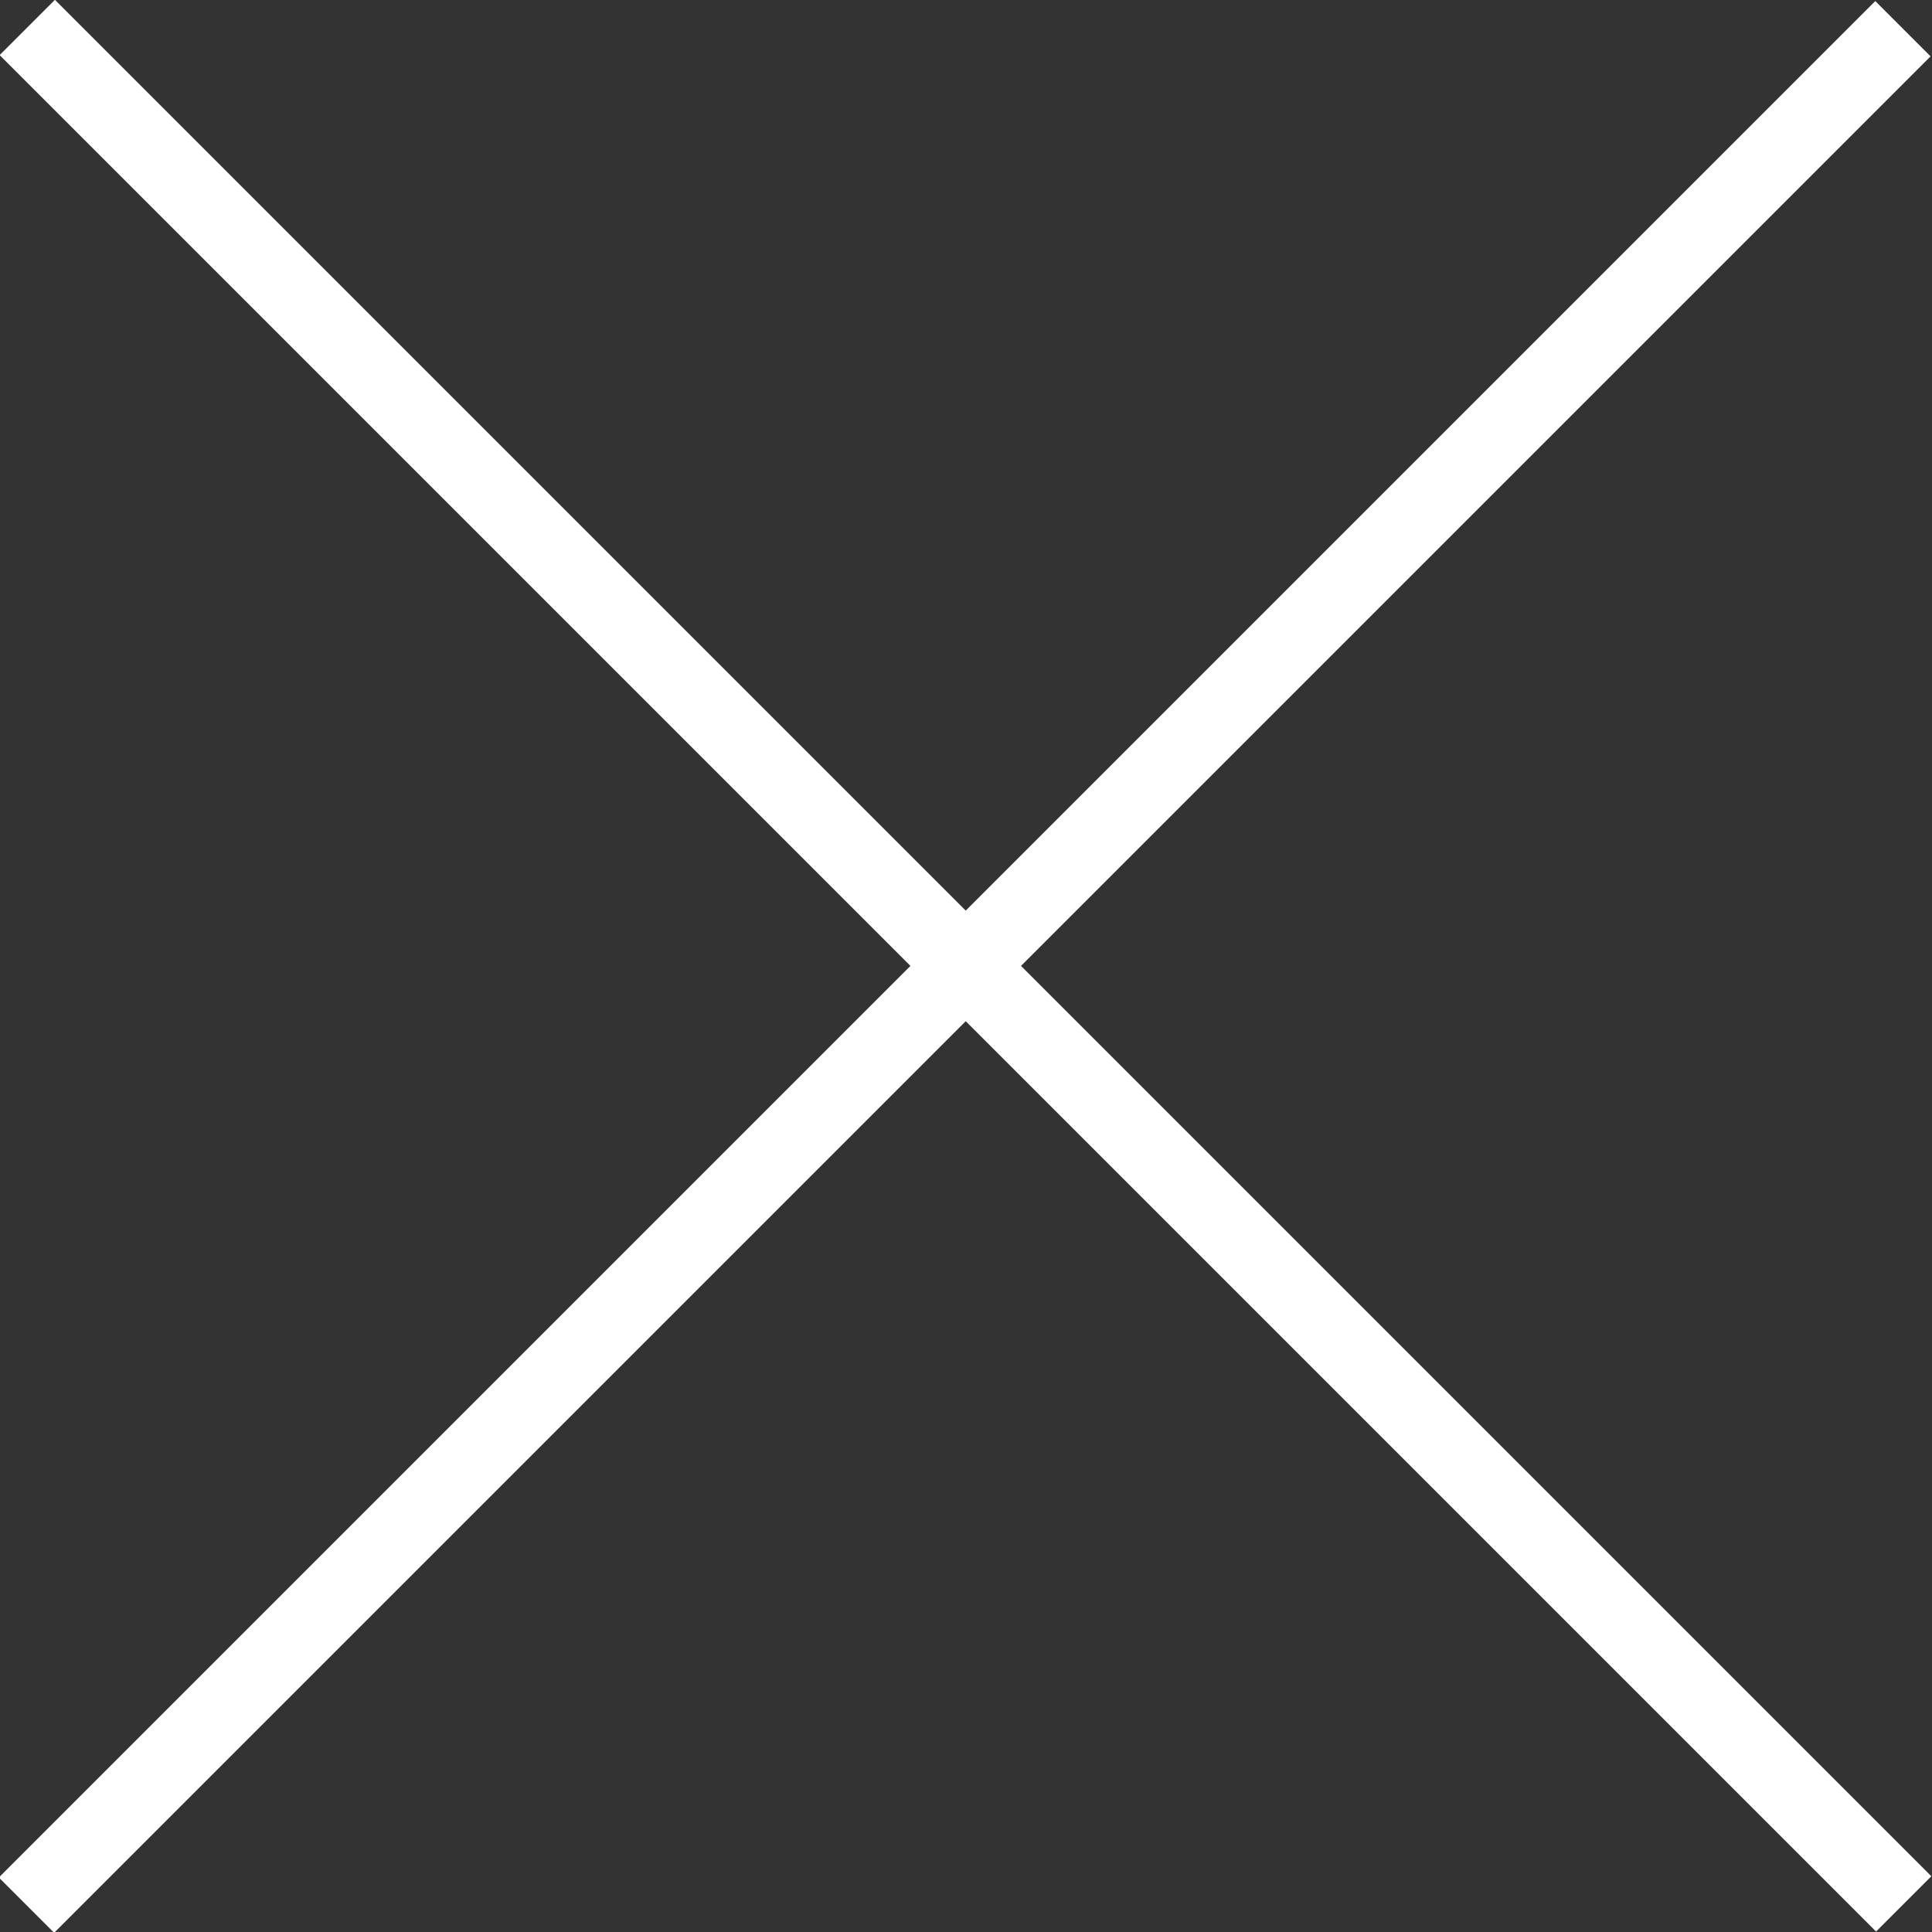
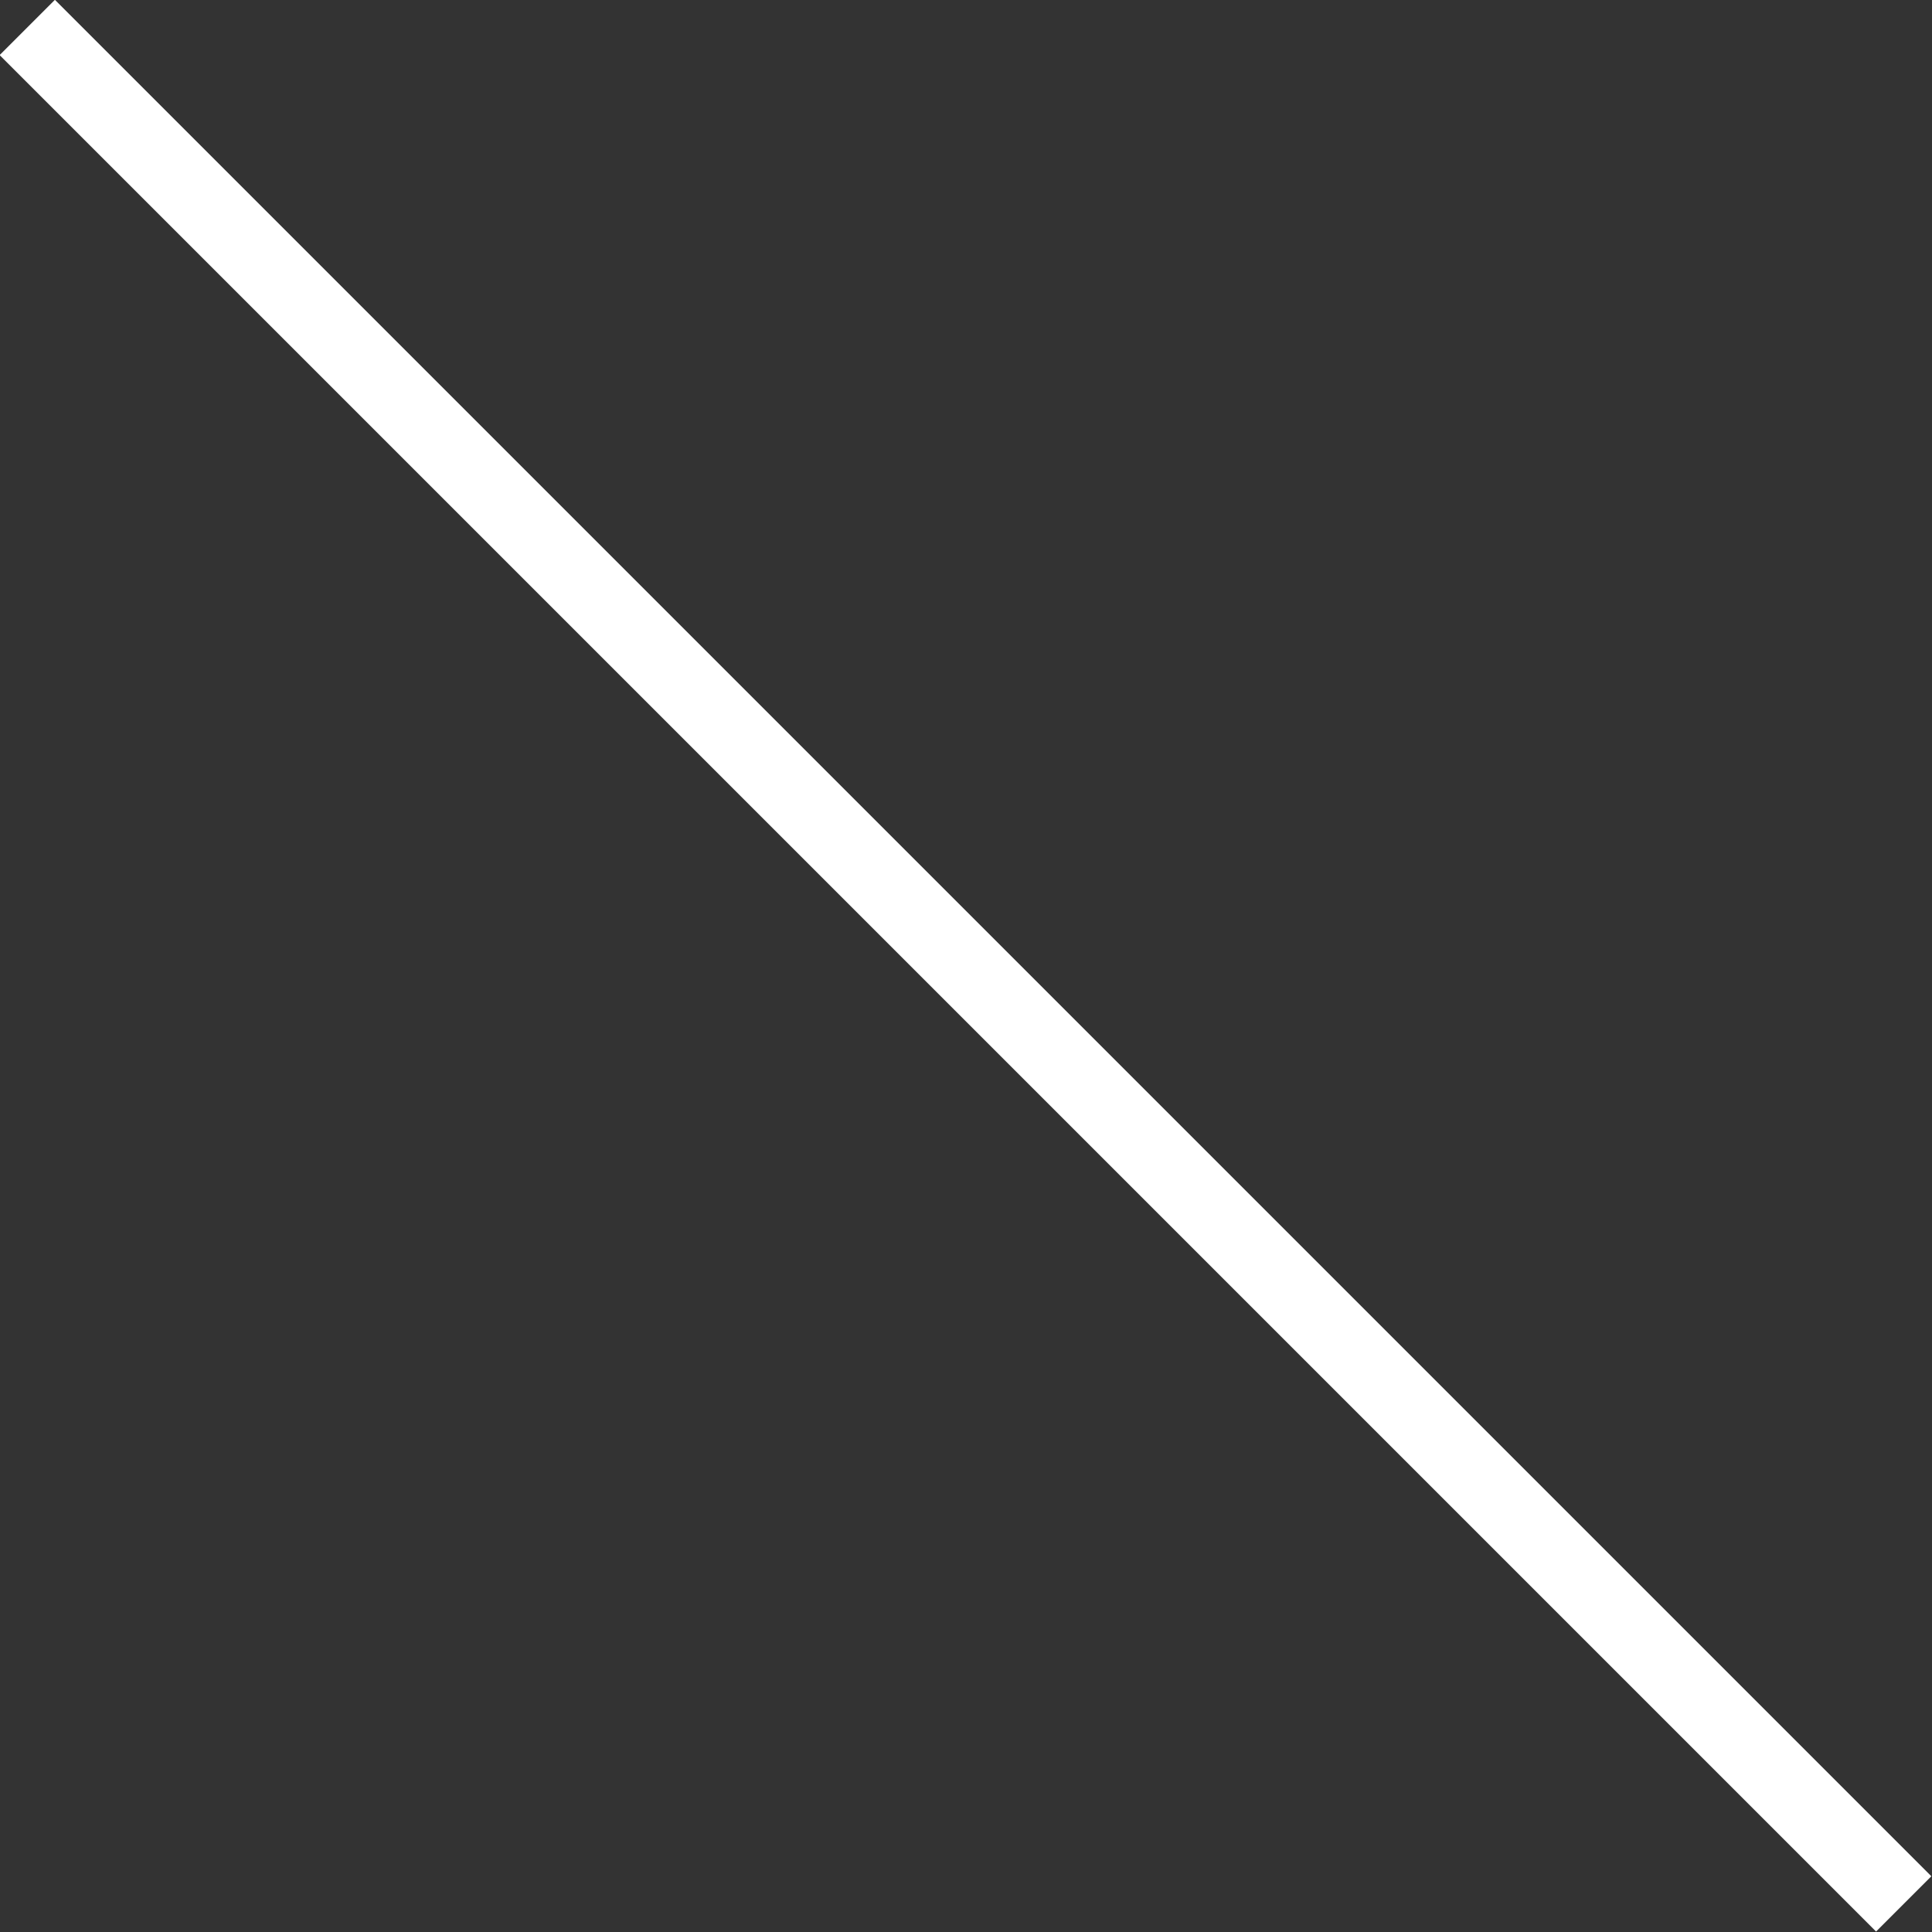
<svg xmlns="http://www.w3.org/2000/svg" version="1.1" id="レイヤー_1" x="0px" y="0px" width="24.706px" height="24.706px" viewBox="-64.646 0.001 24.706 24.706" enable-background="new -64.646 0.001 24.706 24.706" xml:space="preserve">
  <rect x="-64.646" y="0.001" width="24.706" height="24.706" fill="#333333" stroke="none" />
  <g>
    <rect x="-69.263" y="11.854" transform="matrix(-0.707 -0.707 0.707 -0.707 -98.005 -15.887)" fill="#FFFFFF" width="33.94" height="1" />
-     <rect x="-52.793" y="-4.616" transform="matrix(-0.707 -0.707 0.707 -0.707 -98.015 -15.871)" fill="#FFFFFF" width="1" height="33.94" />
  </g>
</svg>